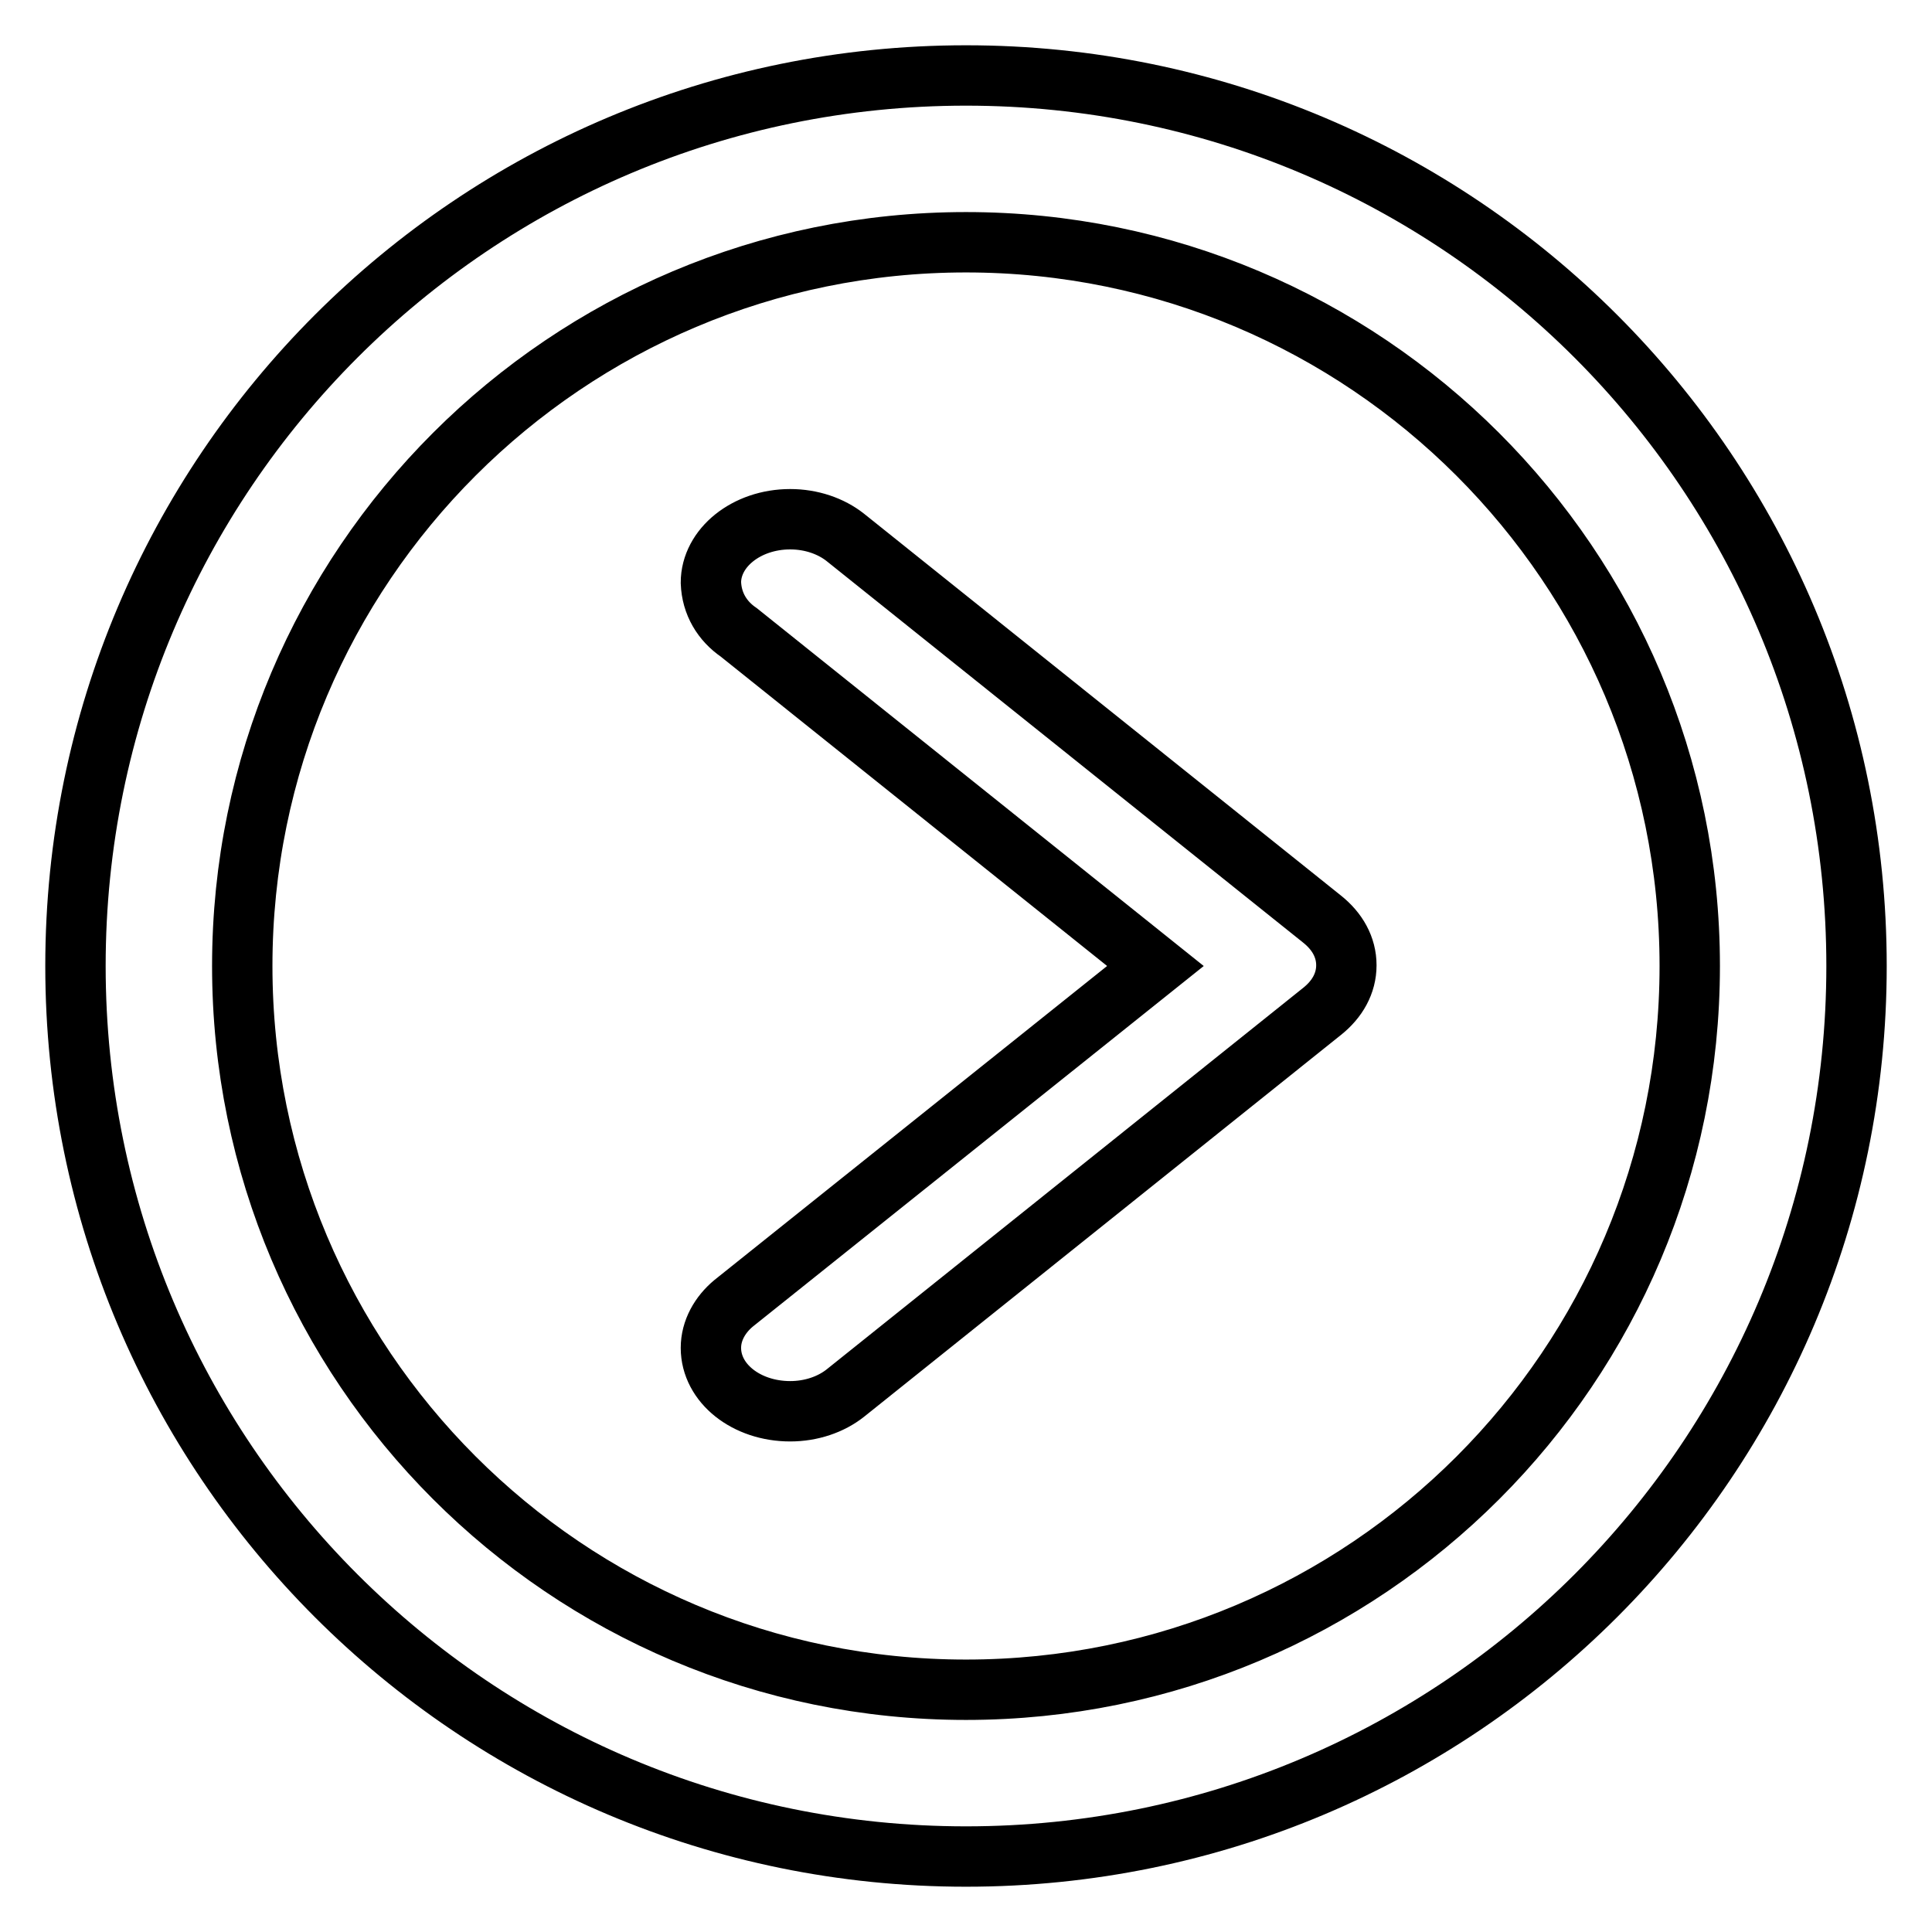
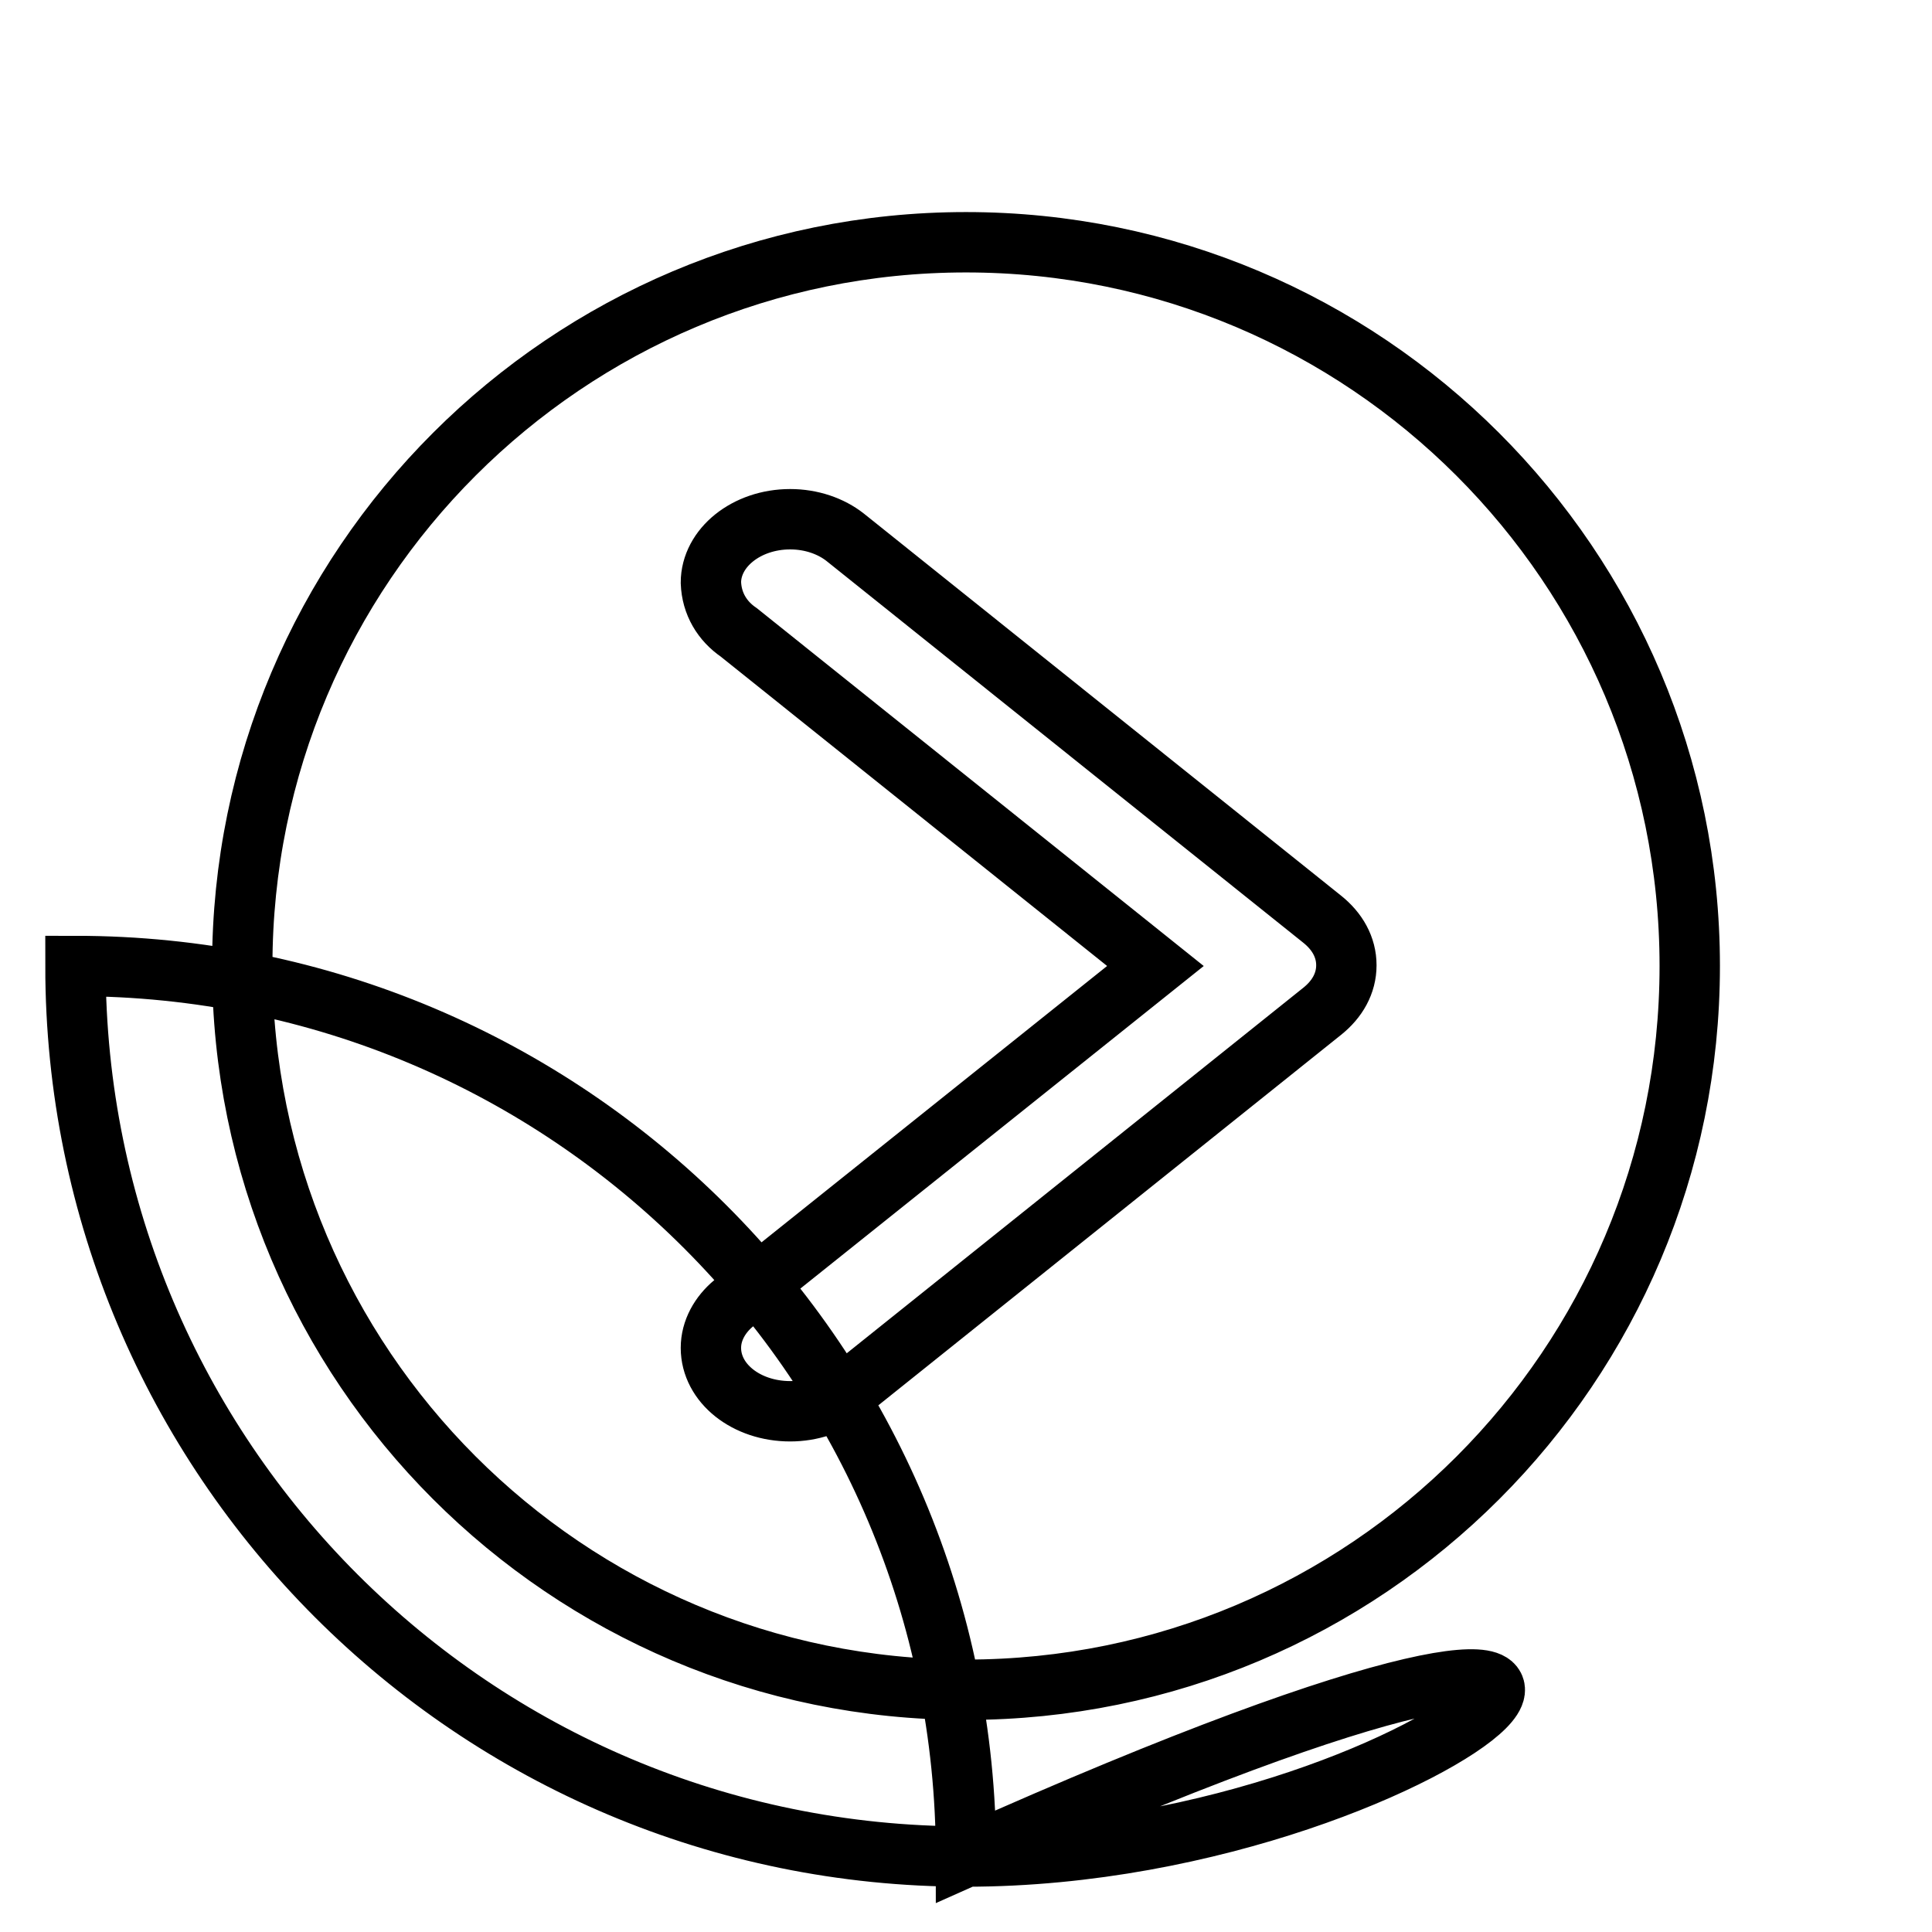
<svg xmlns="http://www.w3.org/2000/svg" version="1.1" x="0px" y="0px" viewBox="0 0 256 256" enable-background="new 0 0 256 256" xml:space="preserve">
  <g>
-     <path stroke-width="8" fill-opacity="0" stroke="#000000" d="M128,246c-65.2,0-118-52.8-118-118S62.8,10,128,10c65.2,0,118,52.8,118,118C246,193.2,193.2,246,128,246z  M128,32.1C75.1,32.1,32.1,75,32.1,128c0,52.9,42.9,95.9,95.9,95.9c53,0,95.9-42.9,95.9-95.9C223.9,75,180.9,32.1,128,32.1z  M97.9,83.8l55.2,44.2l-55.9,44.7h0c-1.8,1.5-3,3.6-3,5.9c0,4.7,4.7,8.4,10.5,8.4c2.8,0,5.4-0.9,7.3-2.4l0,0l63.2-50.6l0,0 c2-1.6,3.2-3.7,3.2-6.1v0v0c0-2.4-1.2-4.5-3.2-6.1l0,0l-63.2-50.6l0,0c-1.9-1.5-4.5-2.4-7.3-2.4c-5.8,0-10.5,3.8-10.5,8.4 C94.3,80,95.7,82.3,97.9,83.8z" />
+     <path stroke-width="8" fill-opacity="0" stroke="#000000" d="M128,246c-65.2,0-118-52.8-118-118c65.2,0,118,52.8,118,118C246,193.2,193.2,246,128,246z  M128,32.1C75.1,32.1,32.1,75,32.1,128c0,52.9,42.9,95.9,95.9,95.9c53,0,95.9-42.9,95.9-95.9C223.9,75,180.9,32.1,128,32.1z  M97.9,83.8l55.2,44.2l-55.9,44.7h0c-1.8,1.5-3,3.6-3,5.9c0,4.7,4.7,8.4,10.5,8.4c2.8,0,5.4-0.9,7.3-2.4l0,0l63.2-50.6l0,0 c2-1.6,3.2-3.7,3.2-6.1v0v0c0-2.4-1.2-4.5-3.2-6.1l0,0l-63.2-50.6l0,0c-1.9-1.5-4.5-2.4-7.3-2.4c-5.8,0-10.5,3.8-10.5,8.4 C94.3,80,95.7,82.3,97.9,83.8z" />
  </g>
</svg>